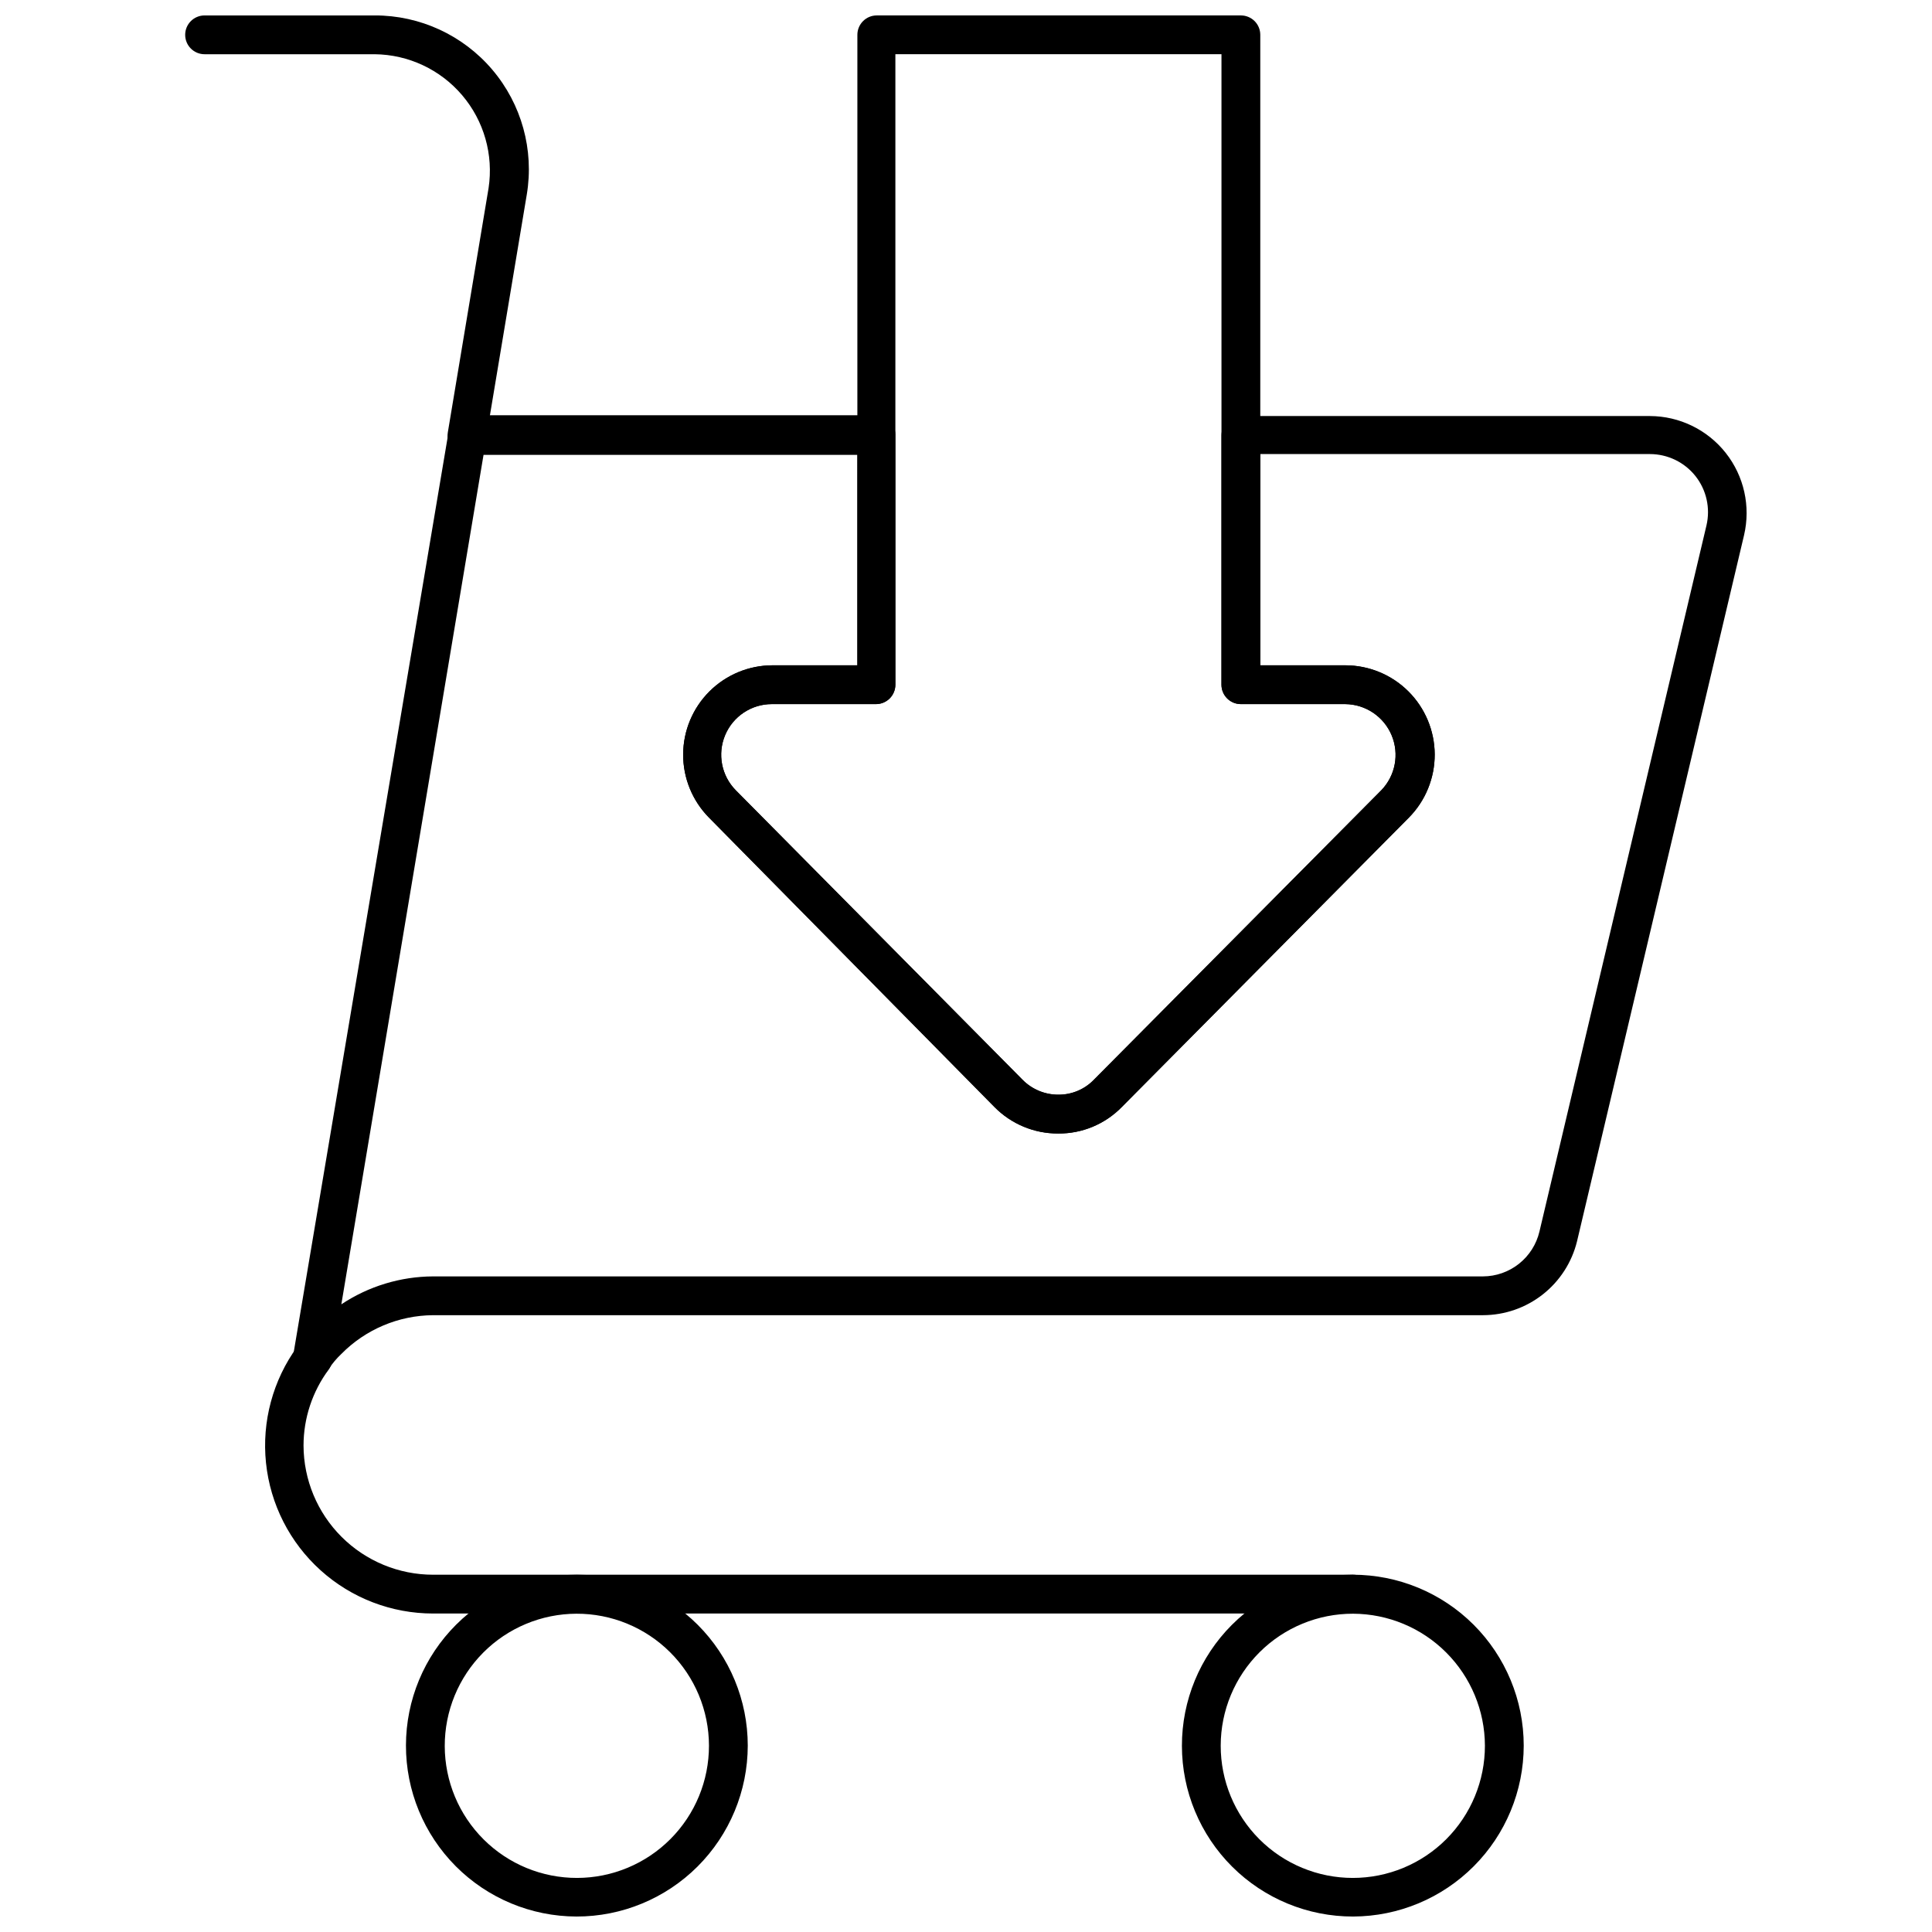
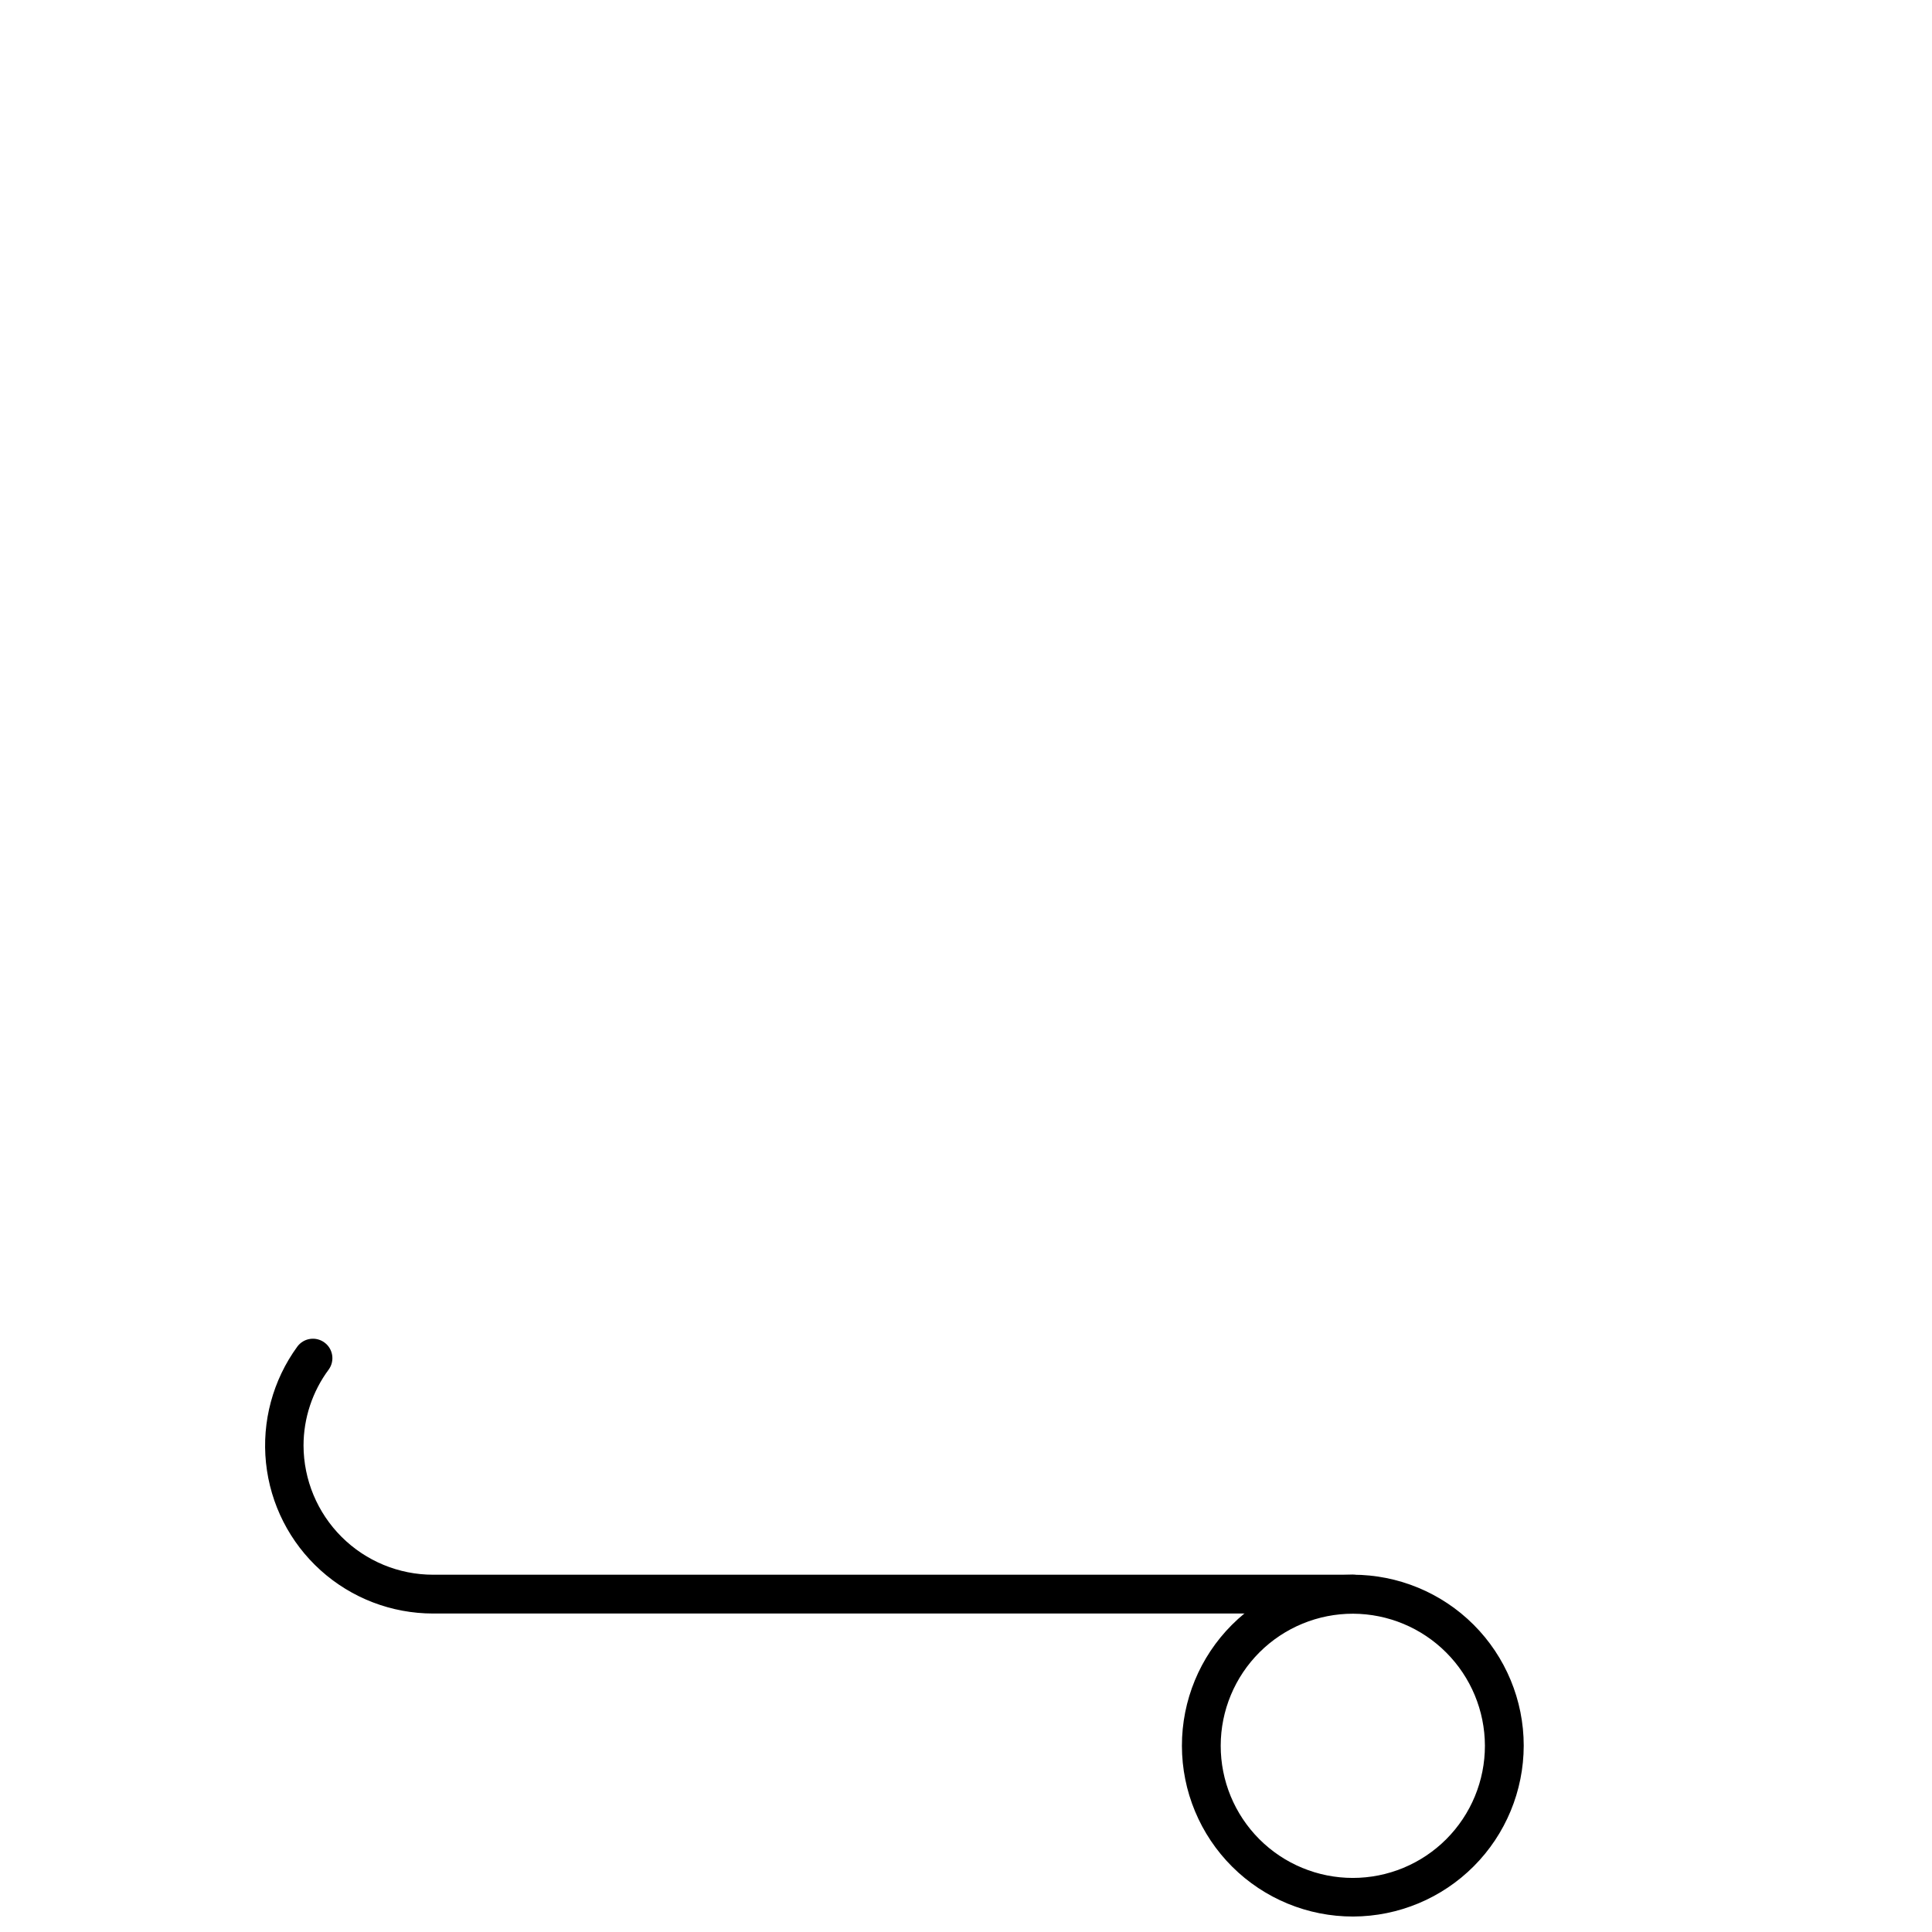
<svg xmlns="http://www.w3.org/2000/svg" width="800px" height="800px" version="1.1" viewBox="144 144 512 512">
  <defs>
    <clipPath id="d">
      <path d="m457 561h91v90.902h-91z" />
    </clipPath>
    <clipPath id="c">
      <path d="m251 561h92v90.902h-92z" />
    </clipPath>
    <clipPath id="b">
      <path d="m193 148.09h92v116.91h-92z" />
    </clipPath>
    <clipPath id="a">
-       <path d="m325 148.09h200v296.91h-200z" />
-     </clipPath>
+       </clipPath>
  </defs>
  <g clip-path="url(#d)">
    <path d="m502.61 651.9c-12.016 0.027-23.551-4.723-32.066-13.203-8.516-8.484-13.309-20-13.324-32.02-0.02-12.016 4.738-23.551 13.227-32.059 8.488-8.508 20.012-13.293 32.027-13.301 12.02-0.008 23.547 4.758 32.051 13.254 8.5 8.496 13.277 20.02 13.277 32.039-0.016 11.988-4.777 23.484-13.246 31.973-8.469 8.488-19.953 13.277-31.945 13.316zm0-80.25c-9.293-0.027-18.215 3.644-24.801 10.199-6.586 6.559-10.297 15.465-10.309 24.762-0.016 9.293 3.668 18.211 10.234 24.789 6.566 6.574 15.48 10.27 24.773 10.27 9.293 0 18.207-3.695 24.773-10.27 6.566-6.578 10.25-15.496 10.238-24.789-0.027-9.254-3.715-18.125-10.254-24.672-6.539-6.551-15.398-10.246-24.656-10.289z" />
  </g>
  <g clip-path="url(#c)">
-     <path d="m296.77 651.9c-12.008-0.027-23.512-4.82-31.984-13.324-8.473-8.508-13.223-20.027-13.203-32.035 0.016-12.004 4.801-23.512 13.301-31.992s20.016-13.238 32.023-13.23c12.004 0.008 23.516 4.785 32.004 13.277 8.484 8.492 13.254 20.008 13.254 32.016-0.016 12.023-4.805 23.551-13.316 32.047-8.516 8.492-20.055 13.258-32.078 13.242zm0-80.25c-9.281 0.027-18.176 3.742-24.719 10.32-6.547 6.582-10.211 15.492-10.188 24.777 0.023 9.281 3.731 18.176 10.309 24.723 6.578 6.551 15.484 10.219 24.77 10.199 9.281-0.016 18.176-3.723 24.727-10.297 6.555-6.574 10.227-15.48 10.215-24.762-0.016-9.297-3.723-18.203-10.309-24.762-6.586-6.555-15.512-10.227-24.805-10.199z" />
-   </g>
+     </g>
  <g clip-path="url(#b)">
-     <path d="m267.72 264.48h-0.824c-2.793-0.473-4.68-3.117-4.215-5.914l10.797-64.723c1.34-8.832-1.215-17.812-7.004-24.613-5.785-6.805-14.242-10.766-23.172-10.859h-45.086c-2.84 0-5.141-2.301-5.141-5.141s2.301-5.141 5.141-5.141h45.086c11.996-0.027 23.395 5.231 31.16 14.375s11.109 21.242 9.145 33.074l-10.797 64.672v0.004c-0.426 2.473-2.578 4.277-5.09 4.266z" />
-   </g>
+     </g>
  <path d="m502.61 571.6h-243.83c-11.008 0-21.629-4.074-29.809-11.445s-13.336-17.512-14.477-28.461c-1.141-10.949 1.816-21.934 8.301-30.832 0.809-1.098 2.023-1.832 3.371-2.031 1.352-0.203 2.727 0.141 3.824 0.953 2.273 1.668 2.777 4.856 1.133 7.144-4.332 5.828-6.676 12.891-6.684 20.152 0.027 9.09 3.656 17.797 10.094 24.215s15.156 10.023 24.246 10.023h243.83c2.84 0 5.144 2.301 5.144 5.141 0 2.84-2.305 5.141-5.144 5.141z" />
-   <path d="m226.85 509.04c-0.633 0.004-1.262-0.117-1.852-0.363-2.375-0.883-3.754-3.375-3.238-5.859l41.129-244.45c0.406-2.516 2.594-4.352 5.141-4.32h108.11c1.363 0 2.672 0.543 3.637 1.508 0.961 0.965 1.504 2.269 1.504 3.633v66.27c0 1.363-0.543 2.668-1.504 3.633-0.965 0.965-2.273 1.508-3.637 1.508h-27.605c-5.406 0-10.285 3.246-12.371 8.23-2.09 4.988-0.98 10.738 2.809 14.594l75.98 76.703c2.519 2.559 5.973 3.988 9.562 3.957 3.531 0.023 6.914-1.41 9.359-3.957l76.188-76.703c3.738-3.871 4.812-9.598 2.734-14.562-2.082-4.965-6.914-8.211-12.297-8.262h-27.66c-2.836 0-5.141-2.305-5.141-5.141v-66.062c0-2.84 2.305-5.141 5.141-5.141h108.42c7.832 0.027 15.223 3.625 20.078 9.77 4.856 6.148 6.641 14.172 4.856 21.797l-44.262 187.13c-1.367 5.582-4.566 10.543-9.086 14.094-4.519 3.551-10.102 5.484-15.848 5.492h-278.23c-9.148 0.066-17.895 3.766-24.316 10.281-1.242 1.172-2.344 2.484-3.289 3.906-0.957 1.453-2.582 2.324-4.32 2.316zm45.293-244.5-37.684 225.12c7.207-4.789 15.664-7.363 24.316-7.402h278.23c3.465-0.012 6.824-1.191 9.539-3.344 2.715-2.156 4.625-5.16 5.422-8.531l44.262-187.13c1.078-4.59 0-9.418-2.93-13.109-2.918-3.664-7.348-5.801-12.031-5.812h-103.28v55.984h22.52c6.269 0 12.281 2.484 16.727 6.906 4.441 4.426 6.949 10.43 6.977 16.699 0.023 6.269-2.434 12.293-6.84 16.754l-76.086 76.699c-4.434 4.535-10.523 7.062-16.863 6.992-6.344 0.051-12.438-2.496-16.863-7.043l-75.672-76.648c-4.406-4.461-6.867-10.484-6.84-16.754 0.023-6.269 2.531-12.273 6.977-16.699 4.441-4.422 10.453-6.906 16.723-6.906h22.465l0.004-55.777z" />
  <g clip-path="url(#a)">
-     <path d="m424.42 444.41c-6.356 0.016-12.449-2.519-16.914-7.043l-75.621-76.699c-4.406-4.461-6.867-10.484-6.84-16.754 0.023-6.269 2.531-12.273 6.977-16.699 4.441-4.422 10.453-6.906 16.723-6.906h22.465l0.004-167.08c0-2.84 2.301-5.141 5.141-5.141h96.492c1.363 0 2.672 0.543 3.637 1.504 0.965 0.965 1.504 2.273 1.504 3.637v167.08h22.52c6.269 0 12.281 2.484 16.727 6.906 4.441 4.426 6.949 10.43 6.977 16.699 0.023 6.269-2.434 12.293-6.84 16.754l-76.086 76.699c-4.426 4.551-10.52 7.094-16.863 7.043zm-75.879-113.82c-5.406 0-10.285 3.246-12.371 8.23-2.09 4.988-0.98 10.738 2.809 14.594l75.98 76.703c2.516 2.574 5.965 4.019 9.562 4.008 3.543 0.008 6.938-1.422 9.41-3.957l76.137-76.754c3.738-3.871 4.812-9.598 2.734-14.562-2.082-4.965-6.914-8.211-12.297-8.262h-27.66c-2.836 0-5.141-2.305-5.141-5.141v-167.08h-86.418v167.08c0 1.363-0.543 2.668-1.504 3.633-0.965 0.965-2.273 1.508-3.637 1.508z" />
-   </g>
+     </g>
</svg>